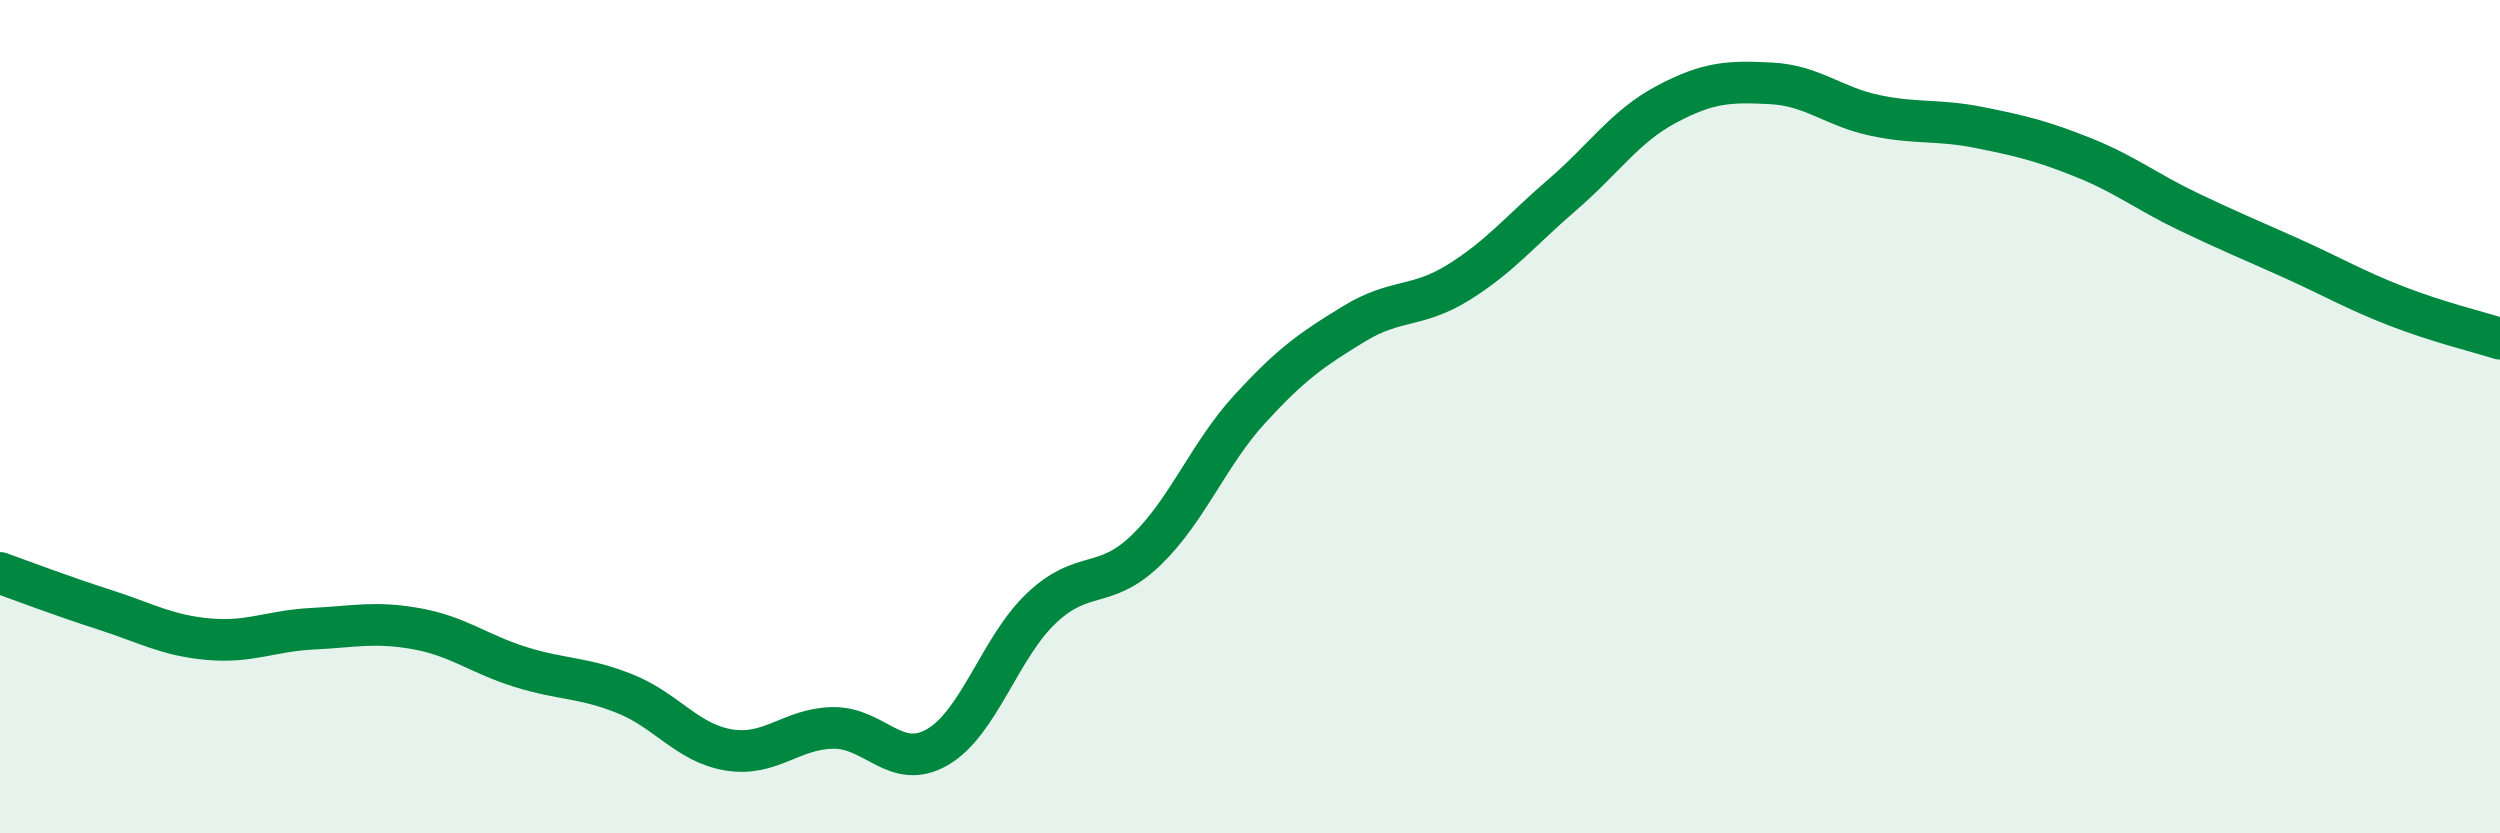
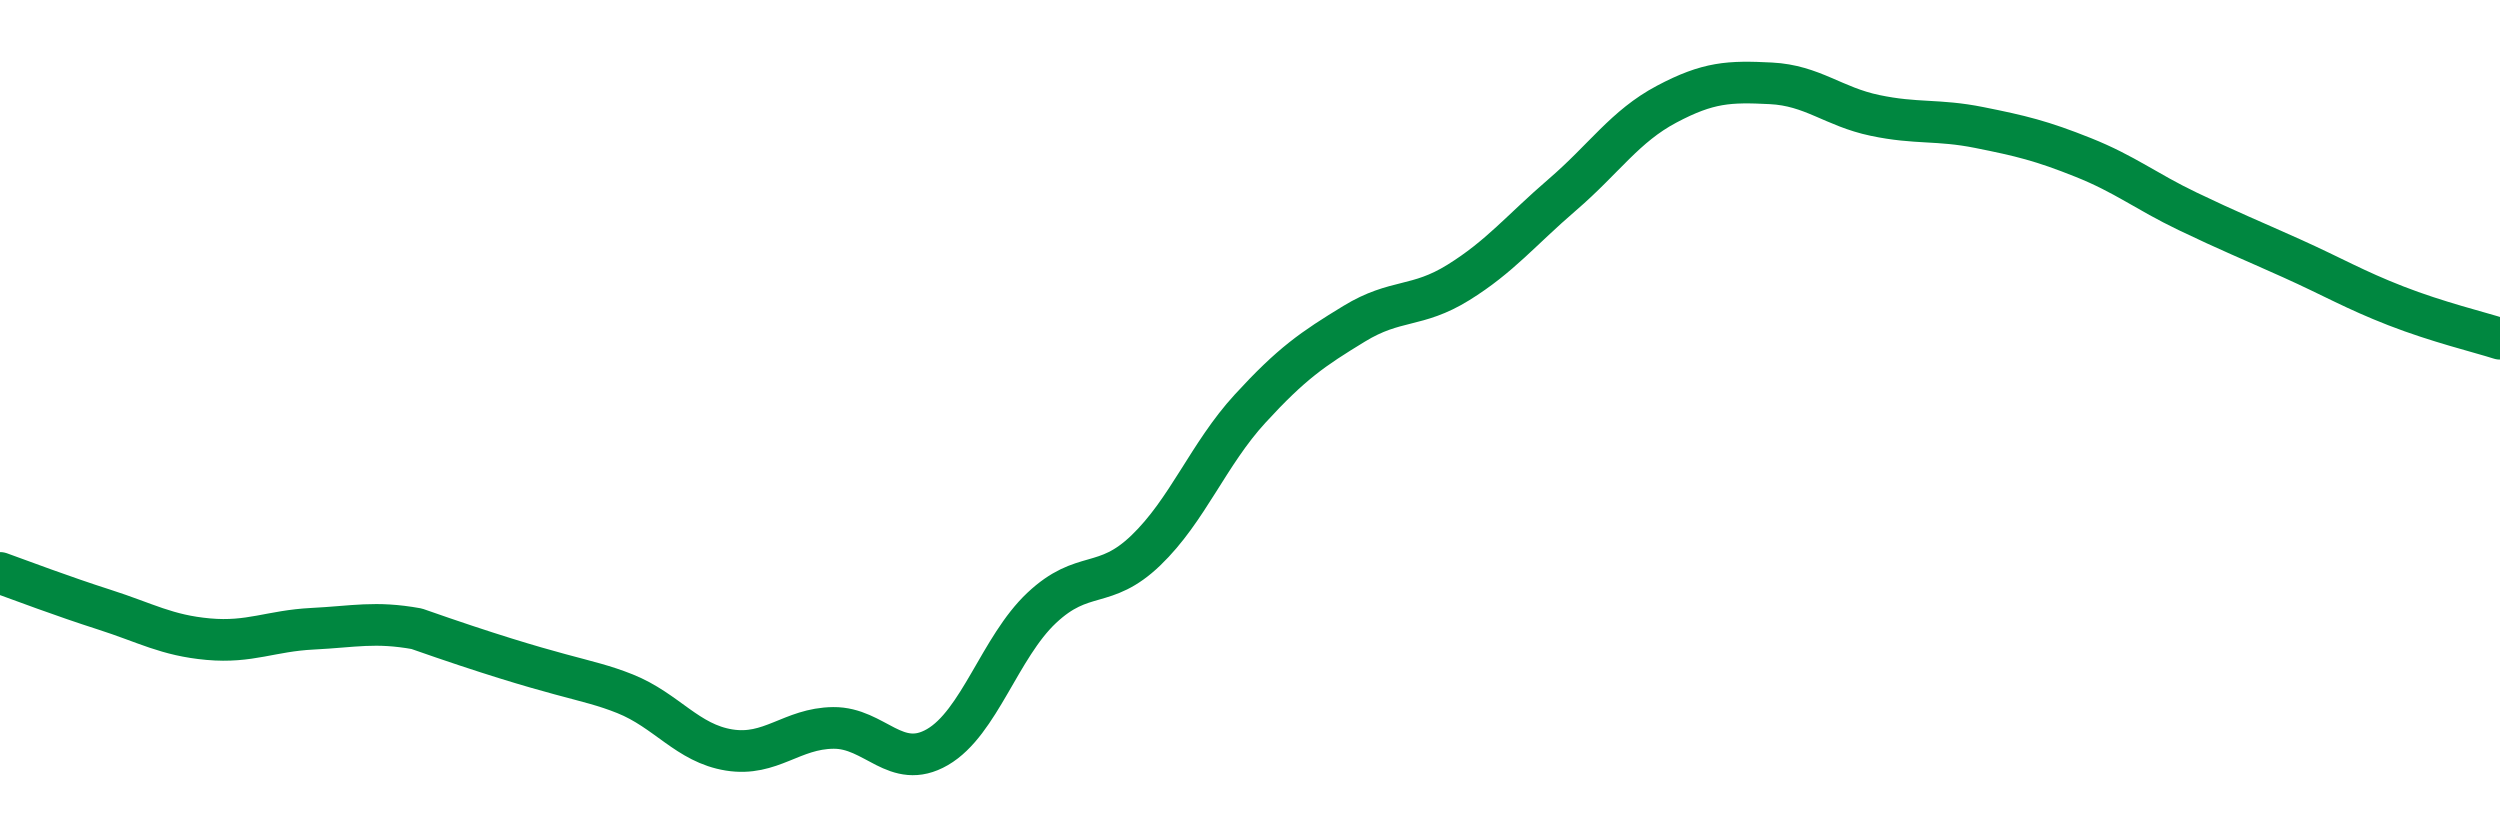
<svg xmlns="http://www.w3.org/2000/svg" width="60" height="20" viewBox="0 0 60 20">
-   <path d="M 0,13.75 C 0.5,13.93 1.5,14.31 2.5,14.63 C 3.5,14.95 4,15.25 5,15.34 C 6,15.43 6.5,15.14 7.5,15.09 C 8.5,15.04 9,14.91 10,15.09 C 11,15.27 11.5,15.7 12.5,16.01 C 13.5,16.32 14,16.25 15,16.65 C 16,17.05 16.5,17.84 17.5,18 C 18.5,18.16 19,17.48 20,17.47 C 21,17.46 21.5,18.51 22.5,17.93 C 23.5,17.35 24,15.53 25,14.59 C 26,13.65 26.5,14.17 27.5,13.21 C 28.5,12.25 29,10.9 30,9.81 C 31,8.72 31.5,8.38 32.5,7.77 C 33.5,7.16 34,7.4 35,6.78 C 36,6.16 36.5,5.53 37.5,4.67 C 38.5,3.81 39,3.03 40,2.5 C 41,1.97 41.5,1.95 42.5,2 C 43.5,2.05 44,2.56 45,2.77 C 46,2.98 46.5,2.86 47.5,3.06 C 48.5,3.26 49,3.38 50,3.78 C 51,4.18 51.5,4.59 52.5,5.07 C 53.5,5.55 54,5.75 55,6.2 C 56,6.65 56.5,6.95 57.5,7.34 C 58.5,7.73 59.5,7.97 60,8.13L60 20L0 20Z" fill="#008740" opacity="0.1" stroke-linecap="round" stroke-linejoin="round" />
-   <path d="M 0,13.75 C 0.5,13.93 1.5,14.31 2.5,14.63 C 3.5,14.95 4,15.25 5,15.34 C 6,15.43 6.5,15.14 7.5,15.09 C 8.5,15.04 9,14.91 10,15.09 C 11,15.27 11.5,15.7 12.5,16.01 C 13.5,16.32 14,16.25 15,16.65 C 16,17.05 16.5,17.84 17.5,18 C 18.5,18.16 19,17.48 20,17.47 C 21,17.46 21.5,18.51 22.5,17.93 C 23.5,17.35 24,15.53 25,14.59 C 26,13.65 26.5,14.17 27.5,13.21 C 28.5,12.25 29,10.9 30,9.81 C 31,8.72 31.5,8.38 32.5,7.77 C 33.5,7.16 34,7.4 35,6.78 C 36,6.16 36.5,5.53 37.5,4.67 C 38.5,3.81 39,3.03 40,2.5 C 41,1.97 41.5,1.95 42.5,2 C 43.5,2.05 44,2.56 45,2.77 C 46,2.98 46.5,2.86 47.5,3.06 C 48.5,3.26 49,3.38 50,3.78 C 51,4.18 51.5,4.59 52.5,5.07 C 53.5,5.55 54,5.75 55,6.2 C 56,6.65 56.5,6.95 57.5,7.34 C 58.5,7.73 59.5,7.97 60,8.13" stroke="#008740" stroke-width="1" fill="none" stroke-linecap="round" stroke-linejoin="round" />
+   <path d="M 0,13.75 C 0.5,13.93 1.5,14.31 2.5,14.63 C 3.5,14.95 4,15.25 5,15.34 C 6,15.43 6.5,15.14 7.5,15.09 C 8.5,15.04 9,14.91 10,15.09 C 13.5,16.32 14,16.25 15,16.65 C 16,17.05 16.5,17.84 17.5,18 C 18.5,18.16 19,17.48 20,17.47 C 21,17.46 21.5,18.51 22.5,17.93 C 23.5,17.35 24,15.53 25,14.59 C 26,13.65 26.5,14.17 27.5,13.21 C 28.5,12.25 29,10.9 30,9.81 C 31,8.72 31.5,8.38 32.5,7.77 C 33.5,7.16 34,7.4 35,6.78 C 36,6.16 36.5,5.53 37.5,4.67 C 38.5,3.81 39,3.03 40,2.5 C 41,1.97 41.5,1.95 42.5,2 C 43.5,2.05 44,2.56 45,2.77 C 46,2.98 46.5,2.86 47.5,3.06 C 48.5,3.26 49,3.38 50,3.78 C 51,4.18 51.5,4.59 52.5,5.07 C 53.5,5.55 54,5.75 55,6.2 C 56,6.65 56.5,6.95 57.5,7.34 C 58.5,7.73 59.5,7.97 60,8.13" stroke="#008740" stroke-width="1" fill="none" stroke-linecap="round" stroke-linejoin="round" />
</svg>